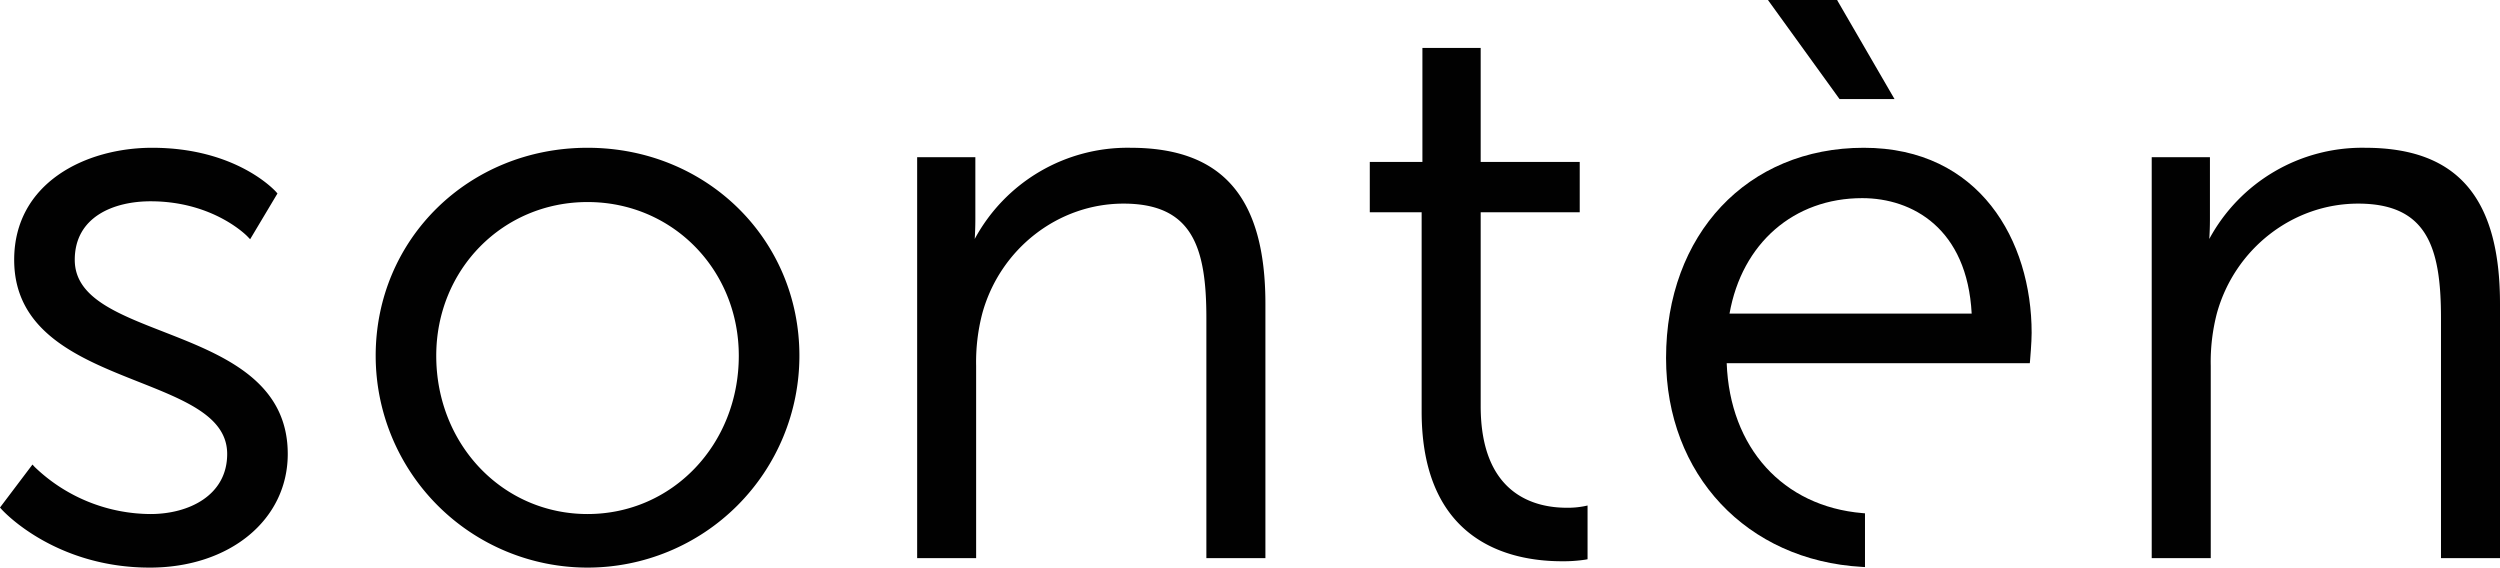
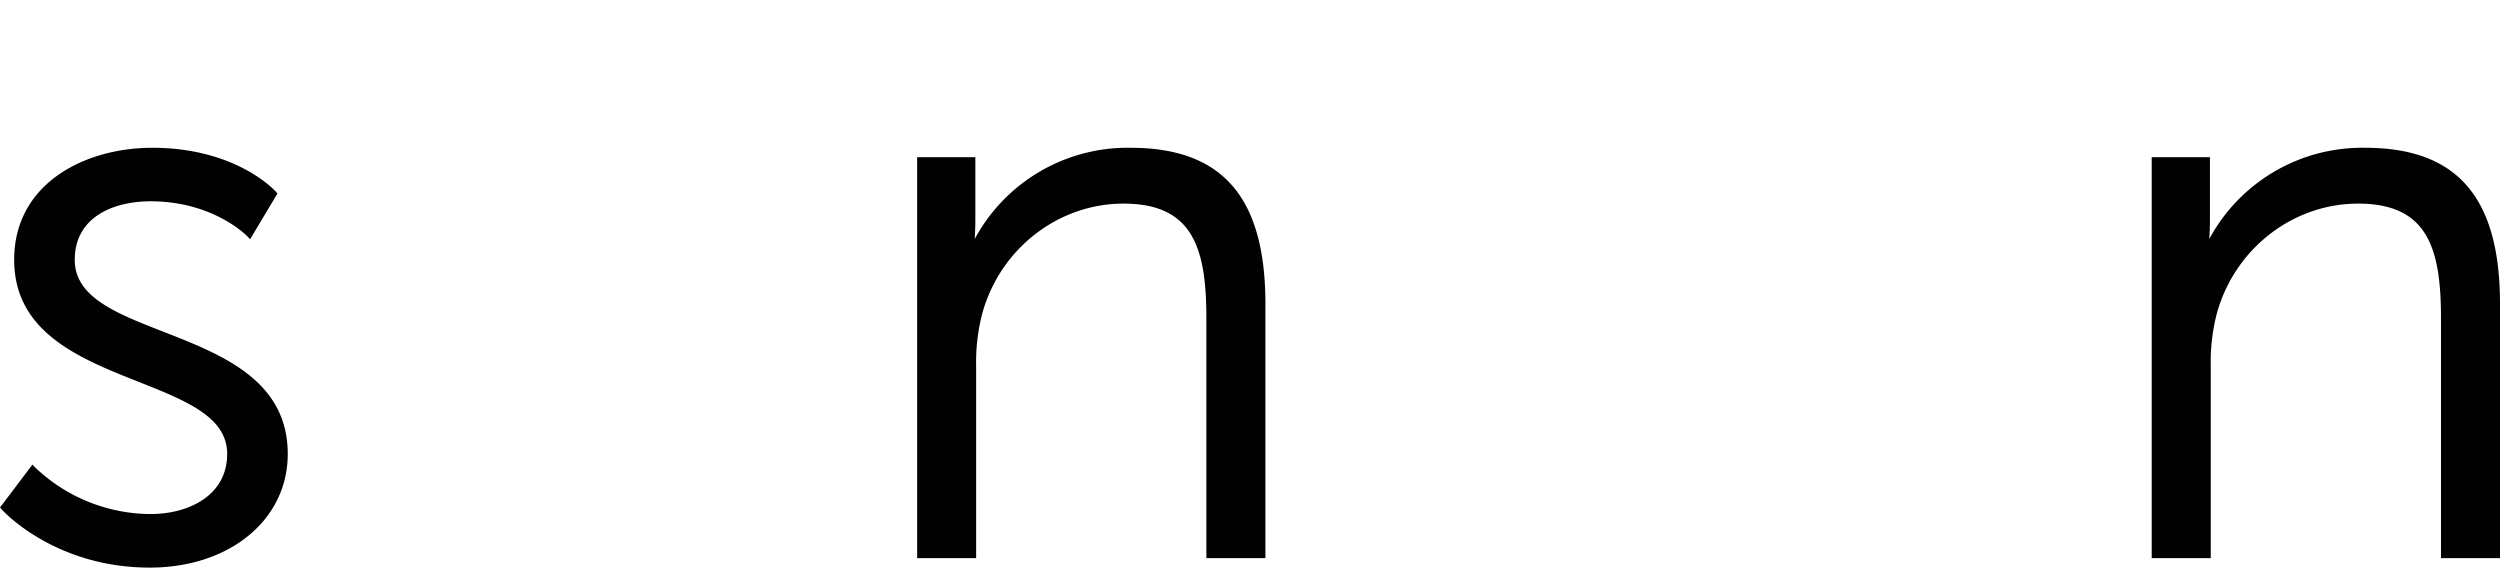
<svg xmlns="http://www.w3.org/2000/svg" viewBox="0 0 573 130.093">
  <g id="Layer_2" data-name="Layer 2">
    <g id="Layer_1-2" data-name="Layer 1">
      <path d="M37.481,76.043c-10.916-4.25-20.347-7.94-20.347-16.488,0-9.891,8.978-13.419,17.377-13.419,14.481,0,22.161,8.002,22.235,8.089l.584.609L63.593,44.346l-.311-.361c-.373-.41-9.244-10.114-28.41-10.114-15.227,0-31.622,8.027-31.622,25.683,0,16.675,15.109,22.651,28.442,27.932,10.94,4.336,20.377,8.076,20.377,16.563,0,9.518-8.816,13.768-17.557,13.768A38.569,38.569,0,0,1,7.952,107.032l-.51-.559L0,116.326l.342.386c.118.136,11.978,13.382,33.989,13.382,18.321,0,31.622-10.96,31.622-26.044,0-16.898-15.121-22.788-28.472-28.006" style="fill:#010101" />
-       <path d="M134.665,33.871c-27.236,0-48.558,20.937-48.558,47.664a48.558,48.558,0,0,0,97.116,0c0-26.727-21.328-47.664-48.558-47.664M169.332,81.535c0,20.34-15.233,36.282-34.666,36.282-19.445,0-34.679-15.942-34.679-36.282,0-19.756,15.233-35.226,34.679-35.226,19.433,0,34.666,15.469,34.666,35.226" style="fill:#010101" />
      <path d="M259.124,33.871A39.813,39.813,0,0,0,223.407,54.77c.075-1.255.143-2.858.143-4.597v-14.14H210.211v91.898H223.73V83.87a44.2,44.2,0,0,1,1.423-12.077c4.094-14.799,17.401-25.124,32.349-25.124,15.817,0,18.998,10.027,18.998,26.205v55.057h13.531V69.644c0-24.403-9.828-35.772-30.908-35.772" style="fill:#010101" />
-       <path d="M363.093,116.027a19.752,19.752,0,0,1-4.001.348c-7.368,0-19.719-3.031-19.719-23.309V48.657h22.701V37.114H339.373v-26.13H326.016v26.13H313.956V48.657h11.885V94.32c0,29.858,20.154,34.319,32.169,34.319a33.688,33.688,0,0,0,5.33-.361l.528-.099V115.865Z" style="fill:#010101" />
      <path d="M542.092,33.871A39.814,39.814,0,0,0,506.369,54.77c.081-1.255.149-2.858.149-4.597v-14.14H493.173v91.898h13.531V83.87a44.331,44.331,0,0,1,1.41-12.077c4.106-14.799,17.408-25.124,32.362-25.124,15.817,0,18.998,10.027,18.998,26.205v55.057H573V69.644c0-24.403-9.823-35.772-30.908-35.772" style="fill:#010101" />
-       <polygon points="434.228 22.713 421.243 0.323 421.07 0 405.215 0 421.628 22.713 434.228 22.713" style="fill:#010101" />
-       <path d="M427.176,33.871c-26.683,0-45.315,19.818-45.315,48.197,0,26.702,18.477,46.396,44.924,47.863l.671.037V117.655l-.584-.05c-18.24-1.541-30.393-14.997-31.113-34.356h69.471l.056-.584c.012-.174.366-4.2.366-6.362,0-21.123-11.903-42.432-38.475-42.432M396.405,71.88c2.851-16.104,14.724-26.466,30.418-26.466,11.512,0,24.068,6.971,25.086,26.466Z" style="fill:#010101" />
    </g>
  </g>
</svg>